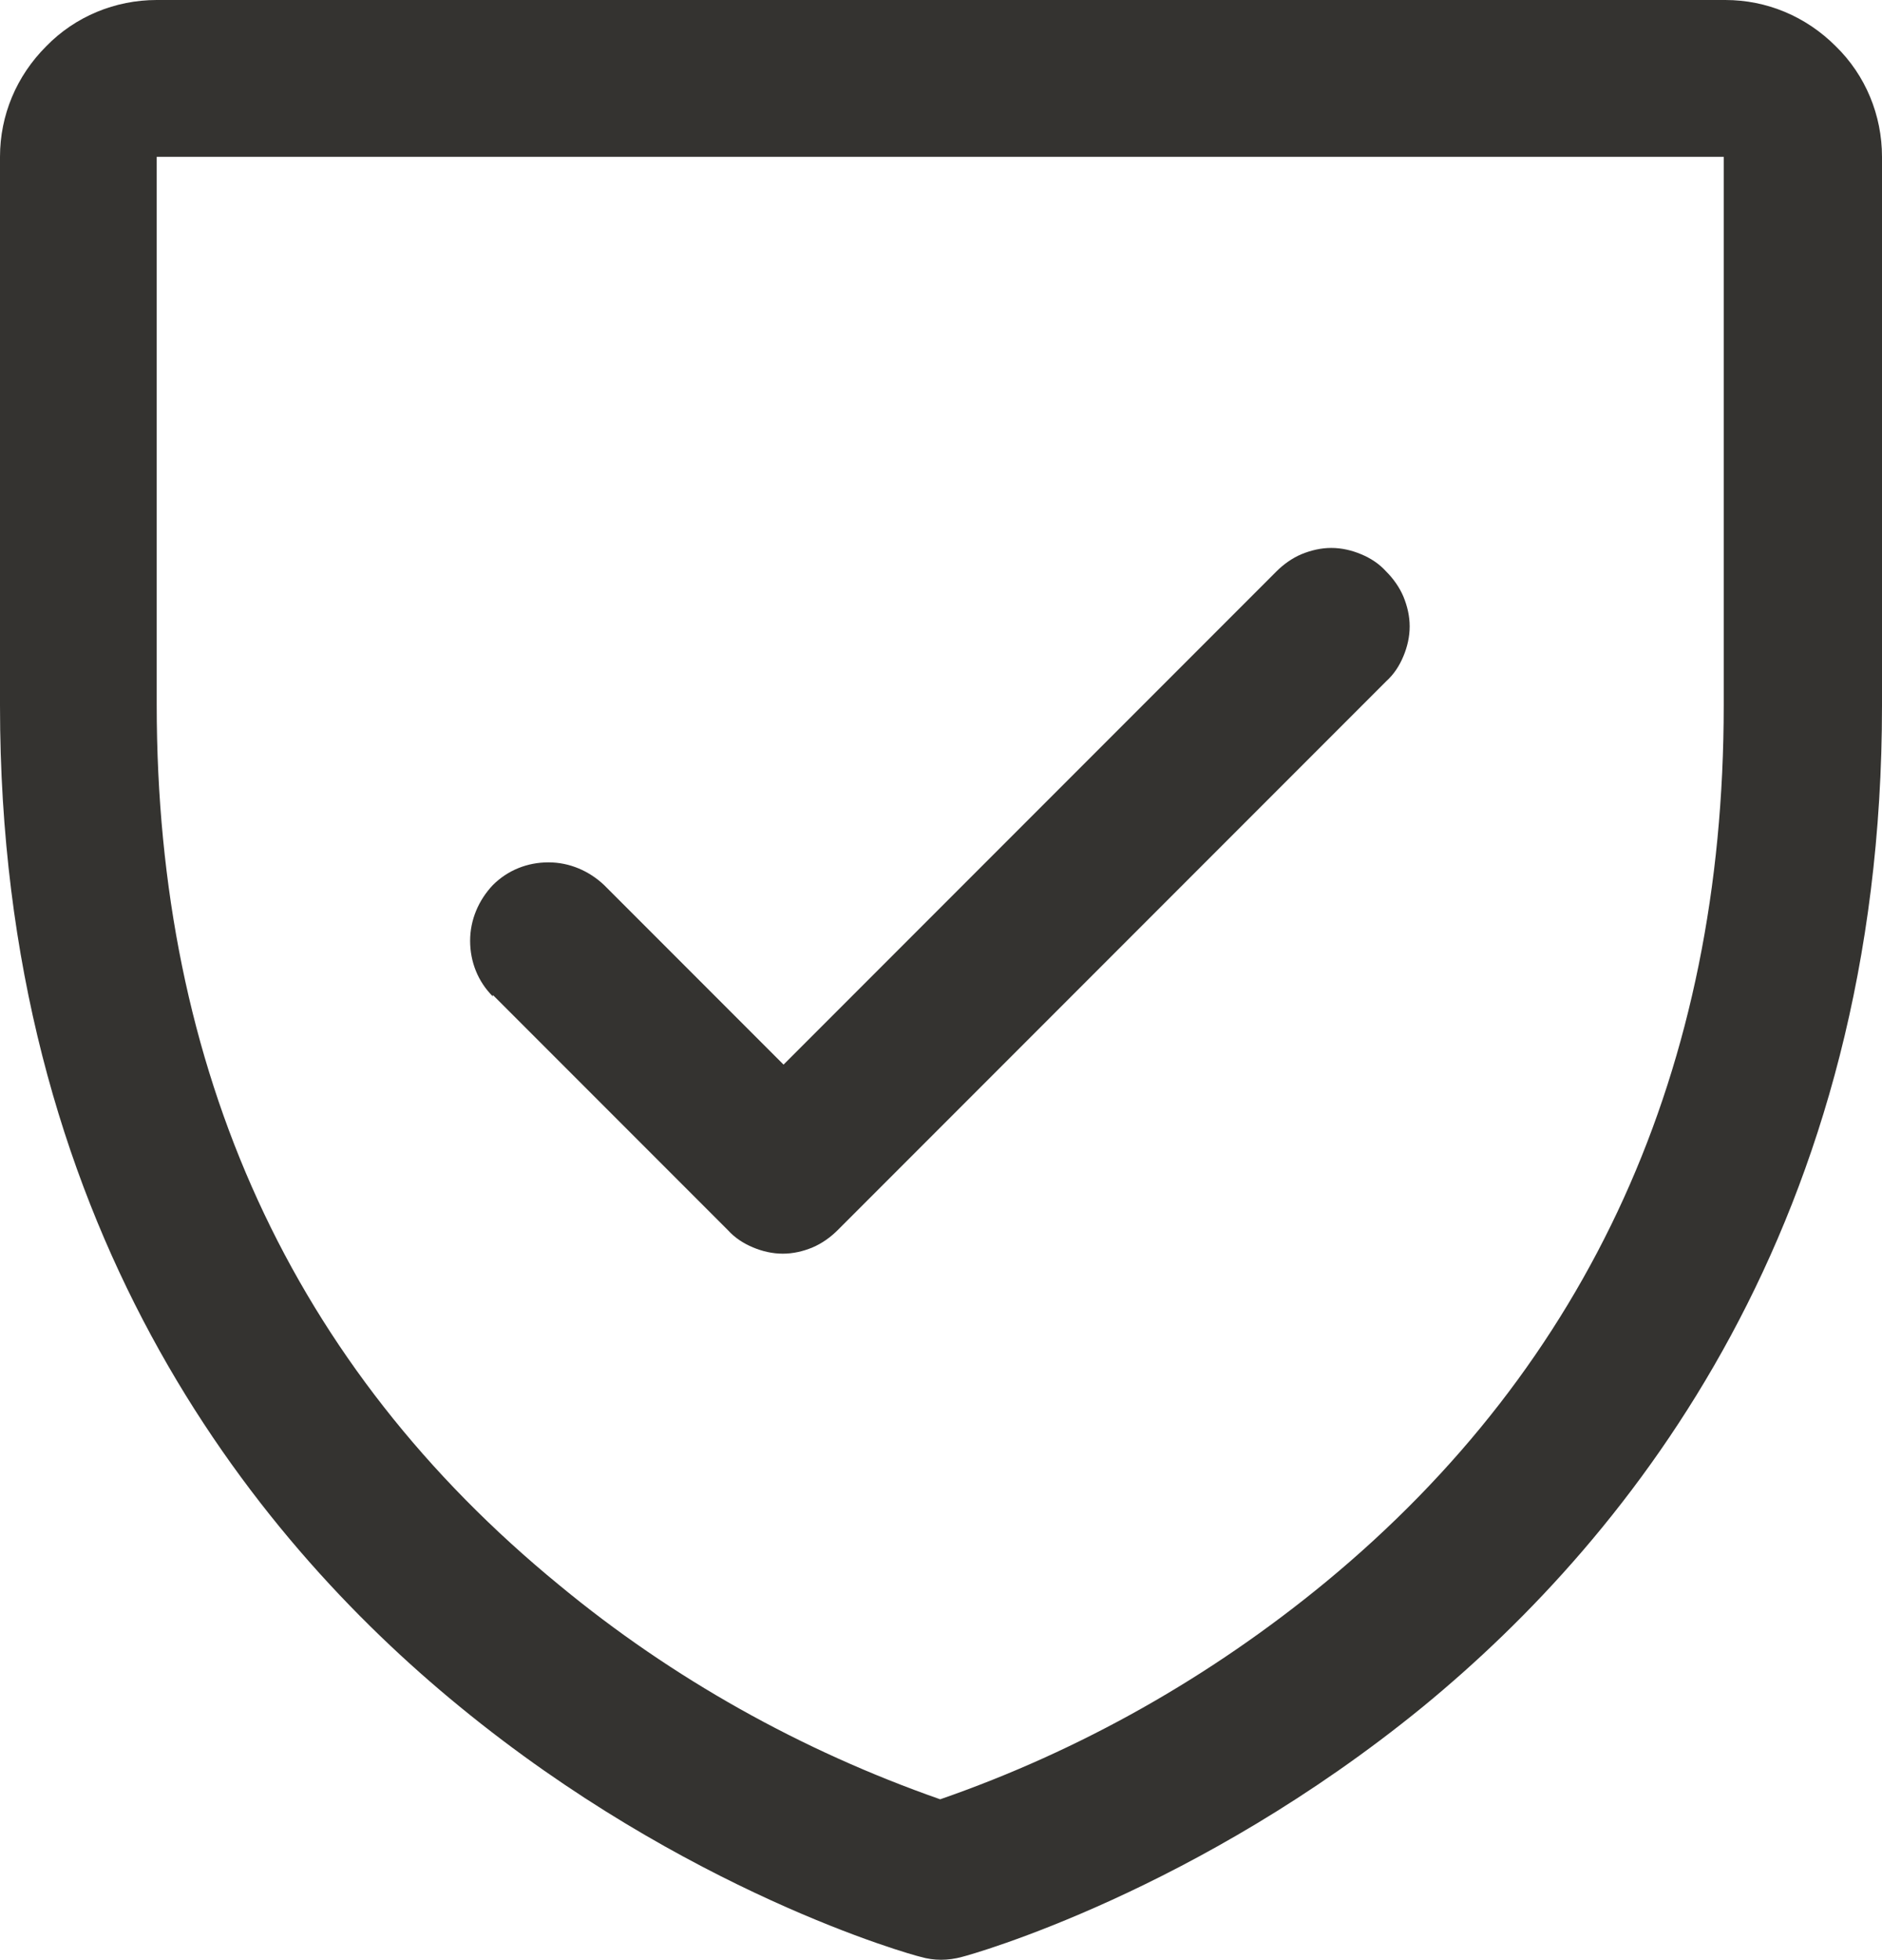
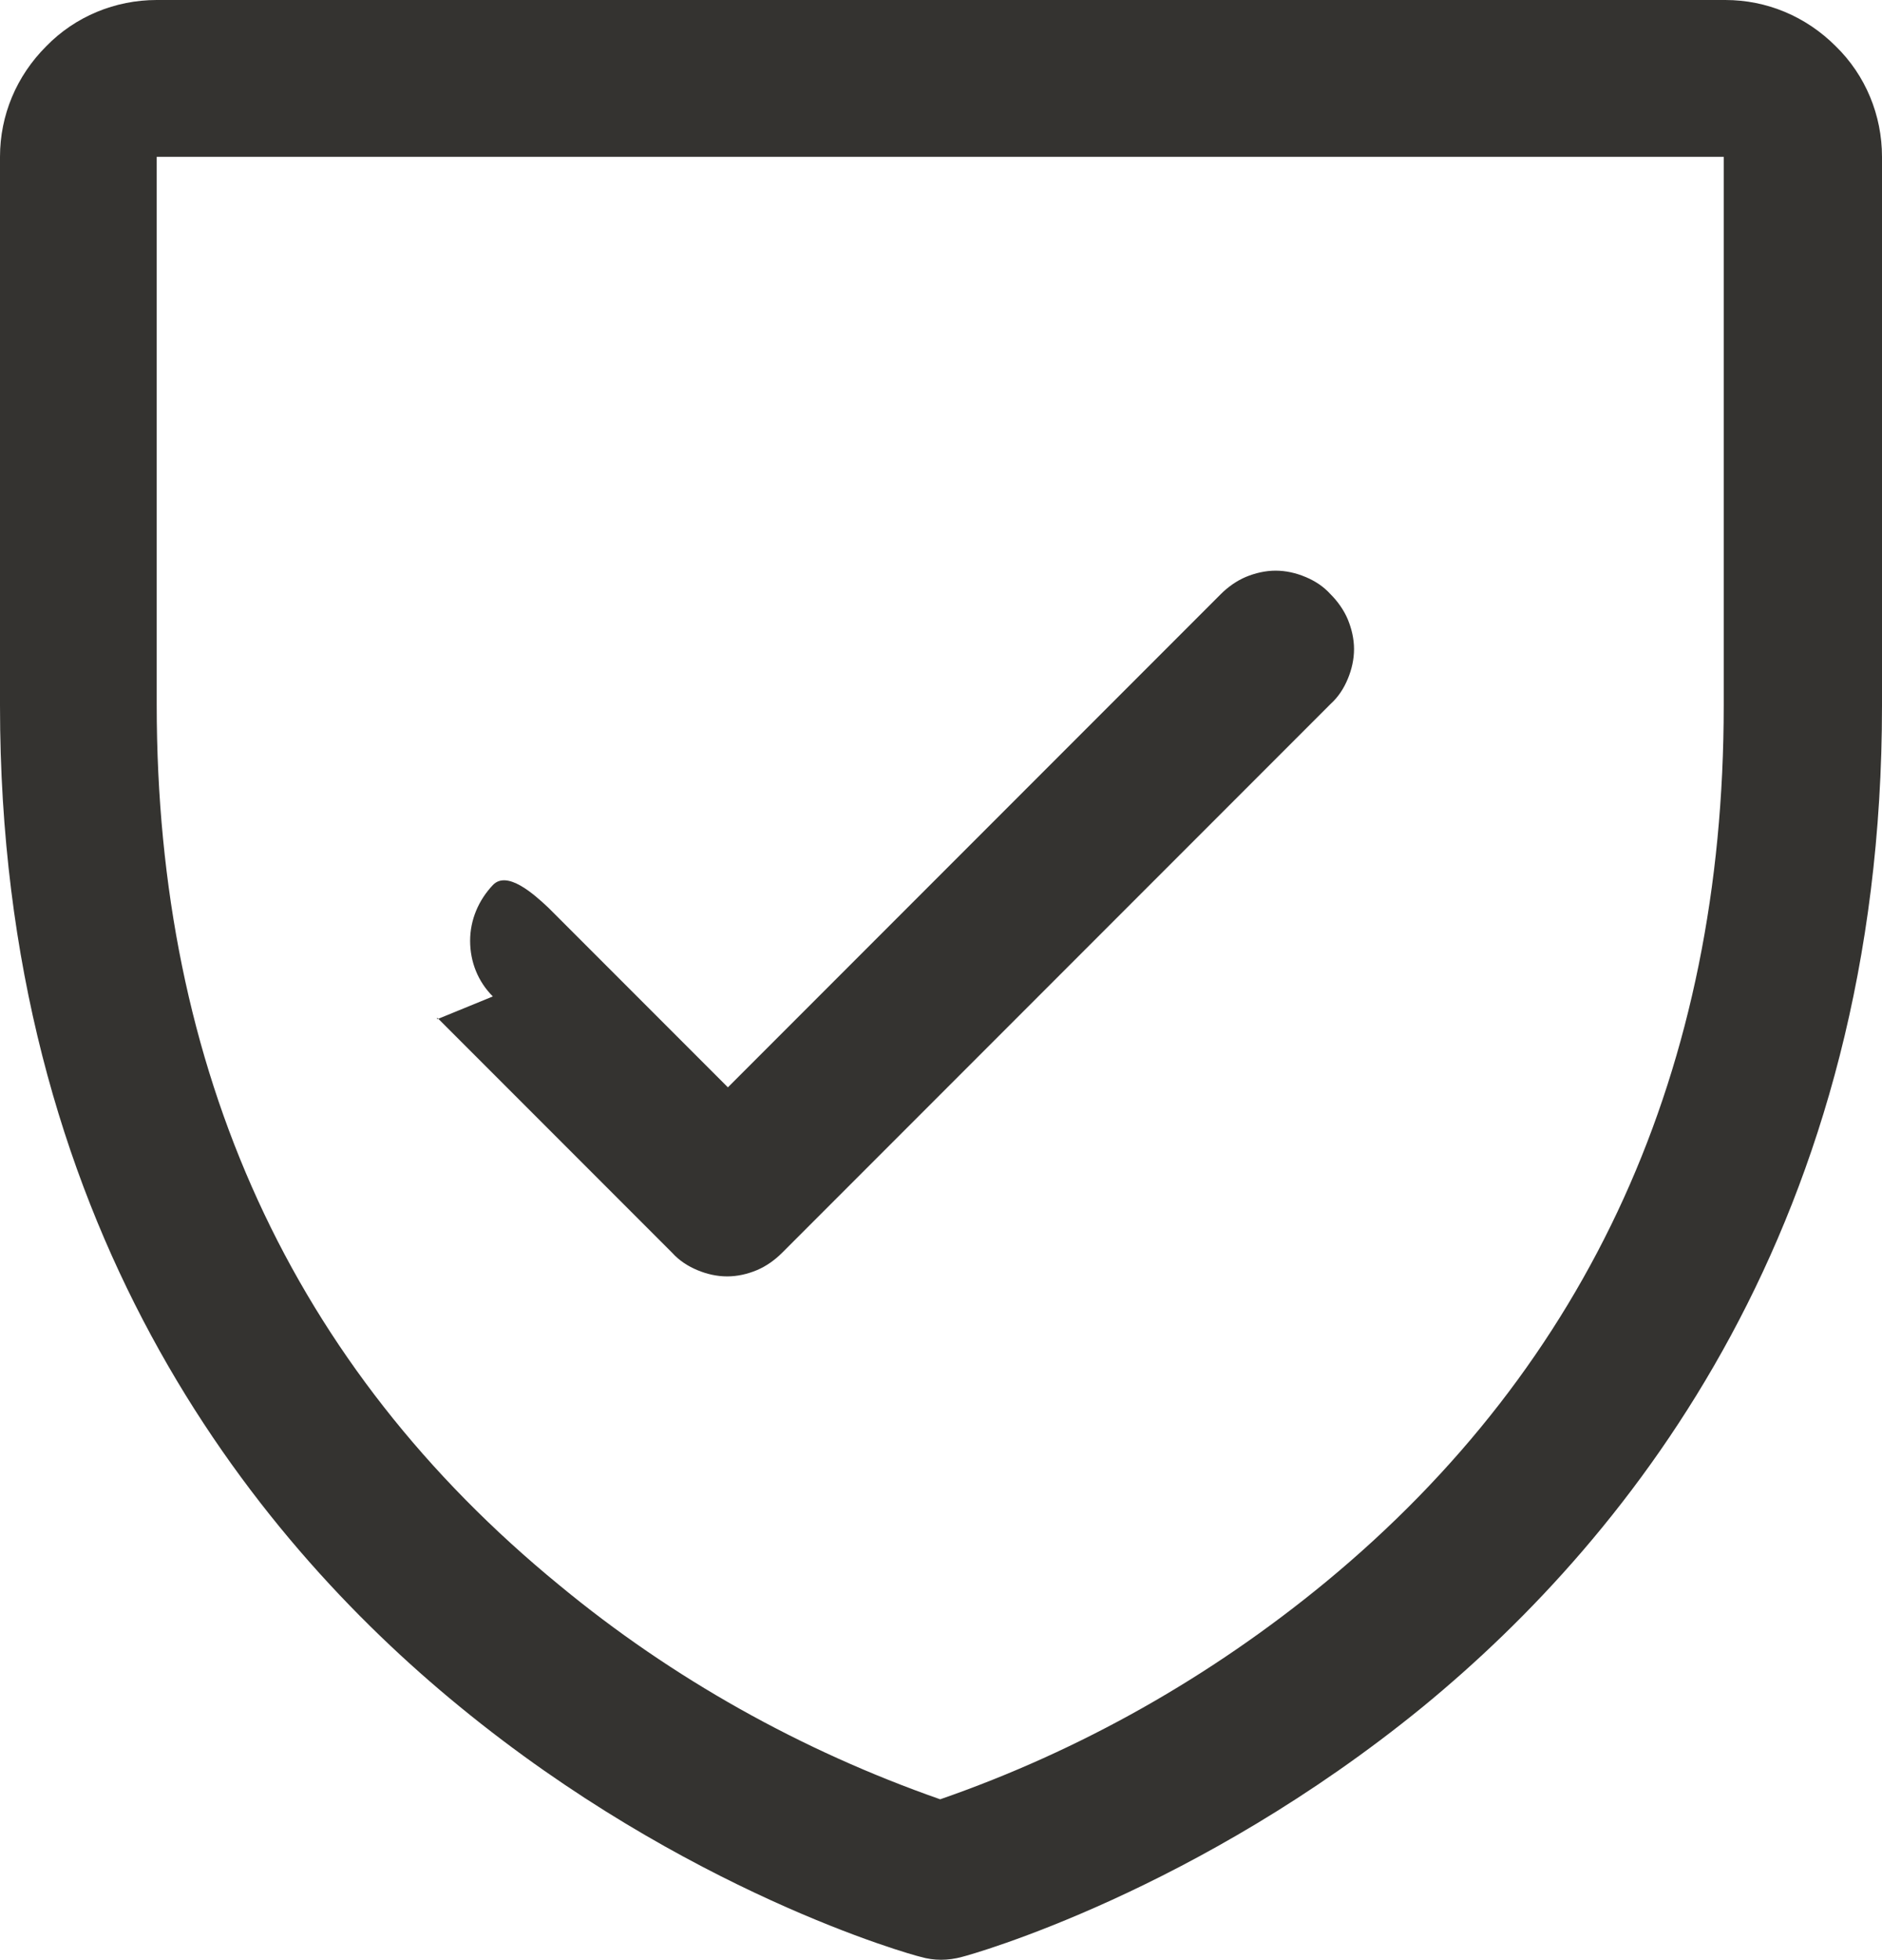
<svg xmlns="http://www.w3.org/2000/svg" id="Layer_1" data-name="Layer 1" viewBox="0 0 300 312.21">
  <defs>
    <style>
      .cls-1 {
        fill: #343330;
      }
    </style>
  </defs>
-   <path class="cls-1" d="M274.77,0H24.98c-6.62,0-12.99,2.62-17.61,7.37C2.62,12.11,0,18.36,0,24.98v87.43c0,82.31,39.84,132.14,73.31,159.49,35.97,29.48,71.82,39.47,73.44,39.84,2.12.62,4.37.62,6.62,0,1.5-.37,37.34-10.37,73.44-39.84,33.35-27.35,73.19-77.19,73.19-159.49V24.98c0-6.62-2.62-12.99-7.37-17.61C287.89,2.62,281.64,0,275.02,0h-.25ZM274.77,112.41c0,57.83-21.36,104.91-63.45,139.63-18.36,15.11-39.09,26.85-61.45,34.6-22.11-7.74-42.71-19.23-60.7-34.1C46.59,217.69,24.98,170.61,24.98,112.28V24.98h249.79v87.43ZM78.56,158.74c-2.37-2.37-3.62-5.5-3.62-8.87s1.37-6.49,3.62-8.87c2.37-2.37,5.5-3.62,8.87-3.62s6.49,1.37,8.87,3.62l28.6,28.6,78.56-78.56c1.12-1.12,2.5-2.12,4-2.75,1.5-.62,3.12-1,4.75-1s3.25.37,4.75,1c1.5.62,2.87,1.5,4,2.75,1.12,1.12,2.12,2.5,2.75,4,.62,1.5,1,3.12,1,4.75s-.37,3.25-1,4.75c-.62,1.5-1.5,2.87-2.75,4l-87.43,87.43c-1.12,1.12-2.5,2.12-4,2.75s-3.12,1-4.75,1-3.25-.37-4.75-1-2.87-1.5-4-2.75l-37.47-37.47v.25Z" />
+   <path class="cls-1" d="M274.77,0H24.98c-6.62,0-12.99,2.62-17.61,7.37C2.62,12.11,0,18.36,0,24.98v87.43c0,82.31,39.84,132.14,73.31,159.49,35.97,29.48,71.82,39.47,73.44,39.84,2.12.62,4.37.62,6.62,0,1.5-.37,37.34-10.37,73.44-39.84,33.35-27.35,73.19-77.19,73.19-159.49V24.98c0-6.62-2.62-12.99-7.37-17.61C287.89,2.62,281.64,0,275.02,0h-.25ZM274.77,112.41c0,57.83-21.36,104.91-63.45,139.63-18.36,15.11-39.09,26.85-61.45,34.6-22.11-7.74-42.71-19.23-60.7-34.1C46.59,217.69,24.98,170.61,24.98,112.28V24.98h249.79v87.43ZM78.56,158.74c-2.37-2.37-3.62-5.5-3.62-8.87s1.37-6.49,3.62-8.87s6.49,1.37,8.87,3.62l28.6,28.6,78.56-78.56c1.12-1.12,2.5-2.12,4-2.75,1.5-.62,3.12-1,4.75-1s3.25.37,4.75,1c1.5.62,2.87,1.5,4,2.75,1.12,1.12,2.12,2.5,2.75,4,.62,1.5,1,3.12,1,4.75s-.37,3.25-1,4.75c-.62,1.5-1.5,2.87-2.75,4l-87.43,87.43c-1.12,1.12-2.5,2.12-4,2.75s-3.12,1-4.75,1-3.25-.37-4.75-1-2.87-1.5-4-2.75l-37.47-37.47v.25Z" />
</svg>